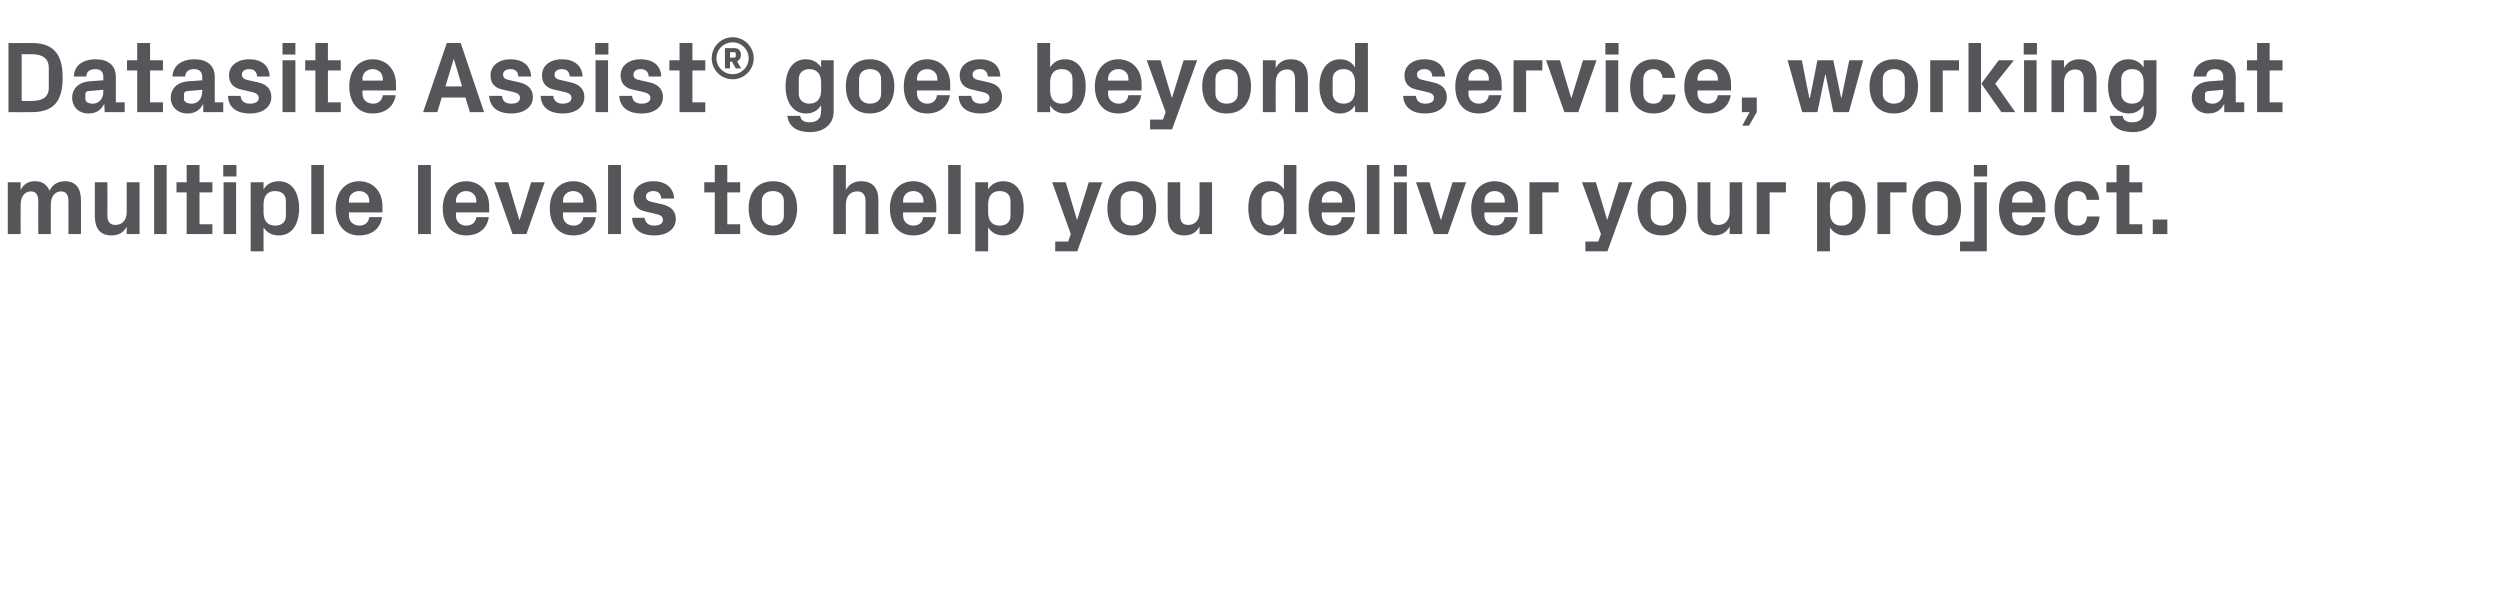
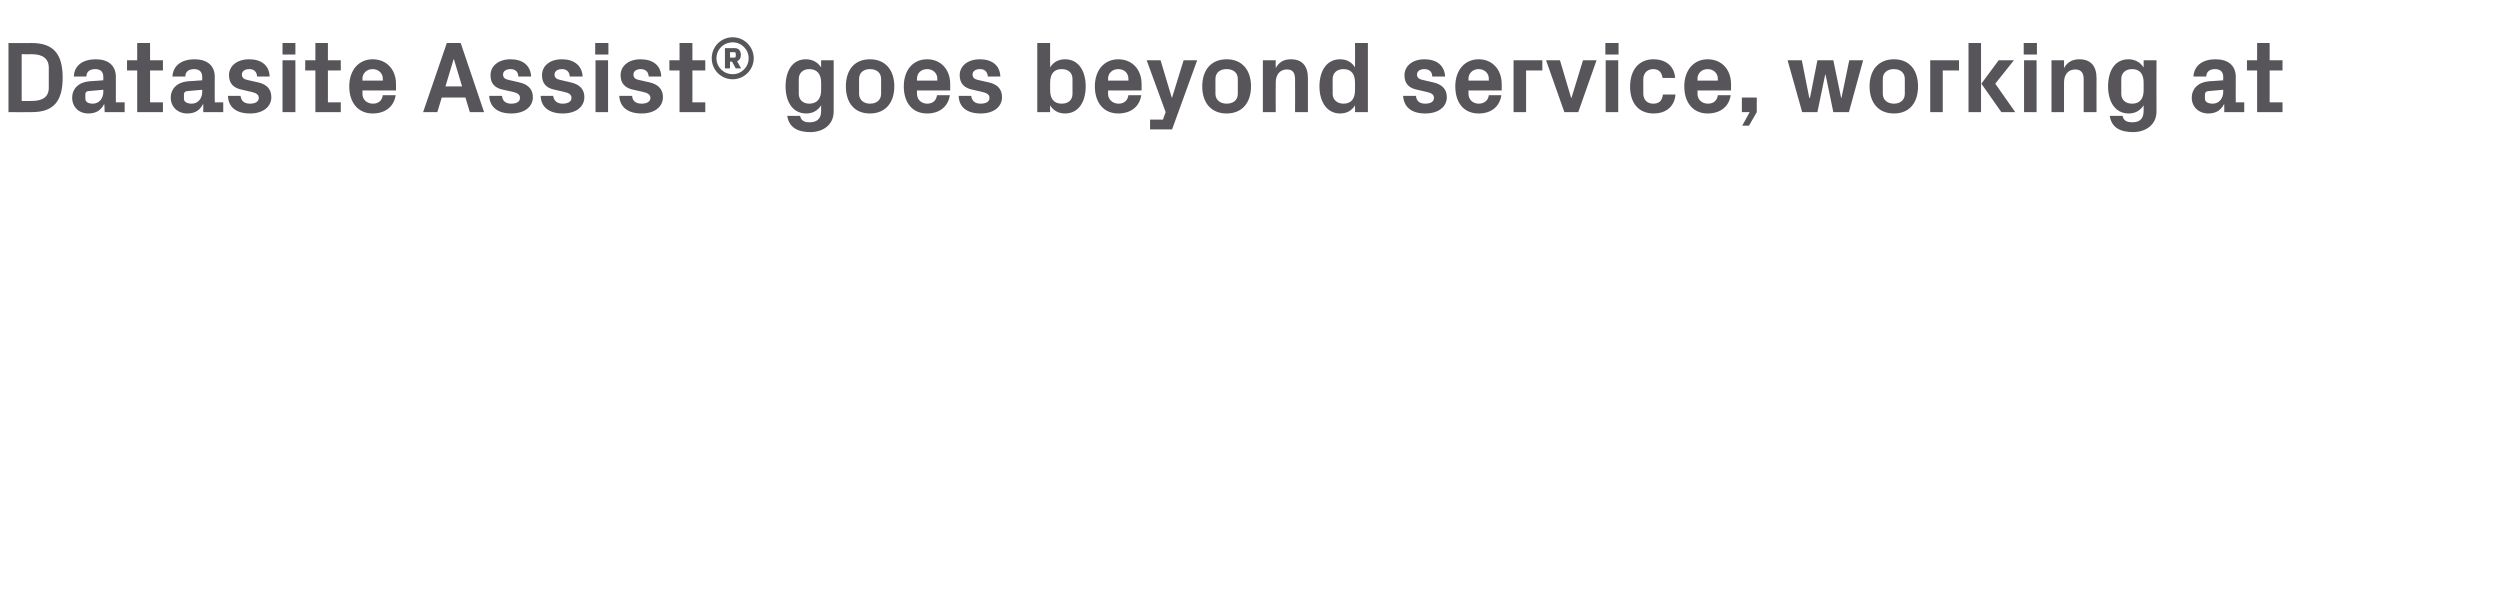
<svg xmlns="http://www.w3.org/2000/svg" version="1.1" width="738px" height="180.8px" viewBox="0 -9 738 180.8" style="top:-9px">
  <desc>Datasite Assist® goes beyond service, working at multiple levels to help you deliver your project.</desc>
  <defs />
  <g id="Polygon55545">
-     <path d="M 19.2 44.5 C 22.4 44.5 23.9 46.6 23.9 50.1 C 23.94 50.13 23.9 60.1 23.9 60.1 L 20.2 60.1 C 20.2 60.1 20.19 50.4 20.2 50.4 C 20.2 48.5 19.5 47.5 18 47.5 C 16.2 47.5 15 49.1 15 51.3 C 15 51.3 15 60.1 15 60.1 L 11.3 60.1 C 11.3 60.1 11.25 50.4 11.3 50.4 C 11.3 48.5 10.6 47.5 9.1 47.5 C 7.3 47.5 6.1 49.1 6.1 51.3 C 6.06 51.3 6.1 60.1 6.1 60.1 L 2.3 60.1 L 2.3 44.8 L 6.1 44.8 C 6.1 44.8 6.06 47.07 6.1 47.1 C 6.9 45.4 8.3 44.5 10.3 44.5 C 12.5 44.5 13.9 45.5 14.6 47.3 C 15.6 45.4 17.1 44.5 19.2 44.5 Z M 37.4 57.9 C 36.5 59.6 35.1 60.5 32.9 60.5 C 29.6 60.5 28 58.4 28 54.9 C 27.99 54.87 28 44.8 28 44.8 L 31.7 44.8 C 31.7 44.8 31.74 54.6 31.7 54.6 C 31.7 56.4 32.4 57.4 34.1 57.4 C 36.1 57.4 37.4 55.9 37.4 53.7 C 37.41 53.7 37.4 44.8 37.4 44.8 L 41.2 44.8 L 41.2 60.1 L 37.4 60.1 C 37.4 60.1 37.41 57.93 37.4 57.9 Z M 45.5 60.1 L 45.5 39.7 L 49.2 39.7 L 49.2 60.1 L 45.5 60.1 Z M 58.9 57.2 L 62.7 57.2 L 62.7 60.1 L 55.1 60.1 L 55.1 47.8 L 52.1 47.8 L 52.1 44.8 L 55.1 44.8 L 55.1 39.7 L 58.9 39.7 L 58.9 44.8 L 62.7 44.8 L 62.7 47.8 L 58.9 47.8 L 58.9 57.2 Z M 66 60.1 L 66 44.8 L 69.7 44.8 L 69.7 60.1 L 66 60.1 Z M 69.8 43.1 L 65.9 43.1 L 65.9 39.7 L 69.8 39.7 L 69.8 43.1 Z M 77.8 53.6 C 77.8 56 78.8 57.6 81.2 57.6 C 83.2 57.6 84.4 56.5 84.4 54.7 C 84.4 54.7 84.4 50.3 84.4 50.3 C 84.4 48.5 83.2 47.4 81.2 47.4 C 78.8 47.4 77.8 49 77.8 51.4 C 77.8 51.4 77.8 53.6 77.8 53.6 Z M 74 65.2 L 74 44.8 L 77.8 44.8 C 77.8 44.8 77.79 46.92 77.8 46.9 C 78.7 45.4 80.2 44.5 82.3 44.5 C 86.4 44.5 88.3 48.1 88.3 52.5 C 88.3 56.9 86.4 60.5 82.3 60.5 C 80.2 60.5 78.7 59.6 77.8 58.1 C 77.79 58.08 77.8 65.2 77.8 65.2 L 74 65.2 Z M 91.9 60.1 L 91.9 39.7 L 95.6 39.7 L 95.6 60.1 L 91.9 60.1 Z M 103 50.8 L 109 50.8 C 109 50.8 109.05 50.25 109 50.2 C 109 48.6 107.8 47.4 106 47.4 C 104.3 47.4 103 48.6 103 50.2 C 103.05 50.25 103 50.8 103 50.8 Z M 106 44.5 C 110.2 44.5 112.9 47.6 112.9 51.8 C 112.89 51.81 112.9 53.7 112.9 53.7 L 103 53.7 C 103 53.7 103.05 54.72 103 54.7 C 103 56.5 104.5 57.6 106.1 57.6 C 107.7 57.6 108.8 56.7 109 55.1 C 109 55.1 112.8 55.1 112.8 55.1 C 112.3 58.5 109.7 60.5 106 60.5 C 101.7 60.5 99.1 57.3 99.1 52.5 C 99.1 47.7 101.9 44.5 106 44.5 Z M 123.4 60.1 L 123.4 39.7 L 127.2 39.7 L 127.2 60.1 L 123.4 60.1 Z M 134.6 50.8 L 140.6 50.8 C 140.6 50.8 140.61 50.25 140.6 50.2 C 140.6 48.6 139.3 47.4 137.6 47.4 C 135.9 47.4 134.6 48.6 134.6 50.2 C 134.61 50.25 134.6 50.8 134.6 50.8 Z M 137.6 44.5 C 141.7 44.5 144.4 47.6 144.4 51.8 C 144.45 51.81 144.4 53.7 144.4 53.7 L 134.6 53.7 C 134.6 53.7 134.61 54.72 134.6 54.7 C 134.6 56.5 136 57.6 137.6 57.6 C 139.3 57.6 140.4 56.7 140.6 55.1 C 140.6 55.1 144.3 55.1 144.3 55.1 C 143.8 58.5 141.3 60.5 137.6 60.5 C 133.3 60.5 130.7 57.3 130.7 52.5 C 130.7 47.7 133.5 44.5 137.6 44.5 Z M 153.4 55.9 L 156.8 44.8 L 160.8 44.8 L 155.4 60.1 L 151.3 60.1 L 145.9 44.8 L 150 44.8 L 153.3 55.9 L 153.4 55.9 Z M 166.2 50.8 L 172.2 50.8 C 172.2 50.8 172.23 50.25 172.2 50.2 C 172.2 48.6 170.9 47.4 169.2 47.4 C 167.5 47.4 166.2 48.6 166.2 50.2 C 166.23 50.25 166.2 50.8 166.2 50.8 Z M 169.2 44.5 C 173.4 44.5 176.1 47.6 176.1 51.8 C 176.07 51.81 176.1 53.7 176.1 53.7 L 166.2 53.7 C 166.2 53.7 166.23 54.72 166.2 54.7 C 166.2 56.5 167.6 57.6 169.3 57.6 C 170.9 57.6 172 56.7 172.2 55.1 C 172.2 55.1 175.9 55.1 175.9 55.1 C 175.5 58.5 172.9 60.5 169.2 60.5 C 164.9 60.5 162.3 57.3 162.3 52.5 C 162.3 47.7 165.1 44.5 169.2 44.5 Z M 179.5 60.1 L 179.5 39.7 L 183.3 39.7 L 183.3 60.1 L 179.5 60.1 Z M 195.4 51.3 C 197.7 51.8 199.5 53 199.5 55.7 C 199.5 58.4 197.2 60.5 193.1 60.5 C 189.1 60.5 186.7 58.6 186.6 55.3 C 186.6 55.3 190.3 55.3 190.3 55.3 C 190.5 56.8 191.5 57.6 193.1 57.6 C 194.5 57.6 195.7 57.1 195.7 55.9 C 195.7 54.8 194.8 54.4 193.4 54.1 C 193.4 54.1 190.8 53.5 190.8 53.5 C 188.2 53 187 51.6 187 49.2 C 187 46.6 189.1 44.5 192.9 44.5 C 196.3 44.5 198.8 46.2 199 49.6 C 199 49.6 195.2 49.6 195.2 49.6 C 195.1 48.1 194.2 47.4 192.9 47.4 C 191.6 47.4 190.7 48 190.7 49 C 190.7 50 191.4 50.4 192.4 50.6 C 192.4 50.6 195.4 51.3 195.4 51.3 Z M 214.7 57.2 L 218.5 57.2 L 218.5 60.1 L 211 60.1 L 211 47.8 L 207.9 47.8 L 207.9 44.8 L 211 44.8 L 211 39.7 L 214.7 39.7 L 214.7 44.8 L 218.5 44.8 L 218.5 47.8 L 214.7 47.8 L 214.7 57.2 Z M 228.2 60.5 C 223.6 60.5 221 57.3 221 52.5 C 221 47.7 223.6 44.5 228.2 44.5 C 232.8 44.5 235.3 47.7 235.3 52.5 C 235.3 57.3 232.8 60.5 228.2 60.5 Z M 231.4 50.3 C 231.4 48.4 230 47.4 228.2 47.4 C 226.3 47.4 224.9 48.4 224.9 50.3 C 224.9 50.3 224.9 54.7 224.9 54.7 C 224.9 56.5 226.3 57.6 228.2 57.6 C 230 57.6 231.4 56.6 231.4 54.7 C 231.4 54.7 231.4 50.3 231.4 50.3 Z M 249.7 47.1 C 250.6 45.4 252.1 44.5 254.2 44.5 C 257.7 44.5 259.3 46.6 259.3 50.1 C 259.26 50.13 259.3 60.1 259.3 60.1 L 255.5 60.1 C 255.5 60.1 255.51 50.4 255.5 50.4 C 255.5 48.6 254.8 47.5 253 47.5 C 250.9 47.5 249.7 49.1 249.7 51.3 C 249.72 51.3 249.7 60.1 249.7 60.1 L 246 60.1 L 246 39.7 L 249.7 39.7 C 249.7 39.7 249.72 47.07 249.7 47.1 Z M 266.6 50.8 L 272.6 50.8 C 272.6 50.8 272.57 50.25 272.6 50.2 C 272.6 48.6 271.3 47.4 269.6 47.4 C 267.9 47.4 266.6 48.6 266.6 50.2 C 266.57 50.25 266.6 50.8 266.6 50.8 Z M 269.6 44.5 C 273.7 44.5 276.4 47.6 276.4 51.8 C 276.41 51.81 276.4 53.7 276.4 53.7 L 266.6 53.7 C 266.6 53.7 266.57 54.72 266.6 54.7 C 266.6 56.5 268 57.6 269.6 57.6 C 271.2 57.6 272.4 56.7 272.5 55.1 C 272.5 55.1 276.3 55.1 276.3 55.1 C 275.8 58.5 273.3 60.5 269.6 60.5 C 265.2 60.5 262.7 57.3 262.7 52.5 C 262.7 47.7 265.4 44.5 269.6 44.5 Z M 279.9 60.1 L 279.9 39.7 L 283.6 39.7 L 283.6 60.1 L 279.9 60.1 Z M 291.7 53.6 C 291.7 56 292.7 57.6 295.1 57.6 C 297.1 57.6 298.3 56.5 298.3 54.7 C 298.3 54.7 298.3 50.3 298.3 50.3 C 298.3 48.5 297.1 47.4 295.1 47.4 C 292.7 47.4 291.7 49 291.7 51.4 C 291.7 51.4 291.7 53.6 291.7 53.6 Z M 287.9 65.2 L 287.9 44.8 L 291.7 44.8 C 291.7 44.8 291.68 46.92 291.7 46.9 C 292.6 45.4 294.1 44.5 296.2 44.5 C 300.3 44.5 302.2 48.1 302.2 52.5 C 302.2 56.9 300.3 60.5 296.2 60.5 C 294.1 60.5 292.6 59.6 291.7 58.1 C 291.68 58.08 291.7 65.2 291.7 65.2 L 287.9 65.2 Z M 318 55.8 L 321.4 44.8 L 325.4 44.8 L 318 65.2 L 311.5 65.2 L 311.5 62.3 L 315.3 62.3 L 316.1 60.1 L 310.6 44.8 L 314.6 44.8 L 317.9 55.8 L 318 55.8 Z M 334.1 60.5 C 329.5 60.5 326.9 57.3 326.9 52.5 C 326.9 47.7 329.5 44.5 334.1 44.5 C 338.7 44.5 341.3 47.7 341.3 52.5 C 341.3 57.3 338.7 60.5 334.1 60.5 Z M 337.4 50.3 C 337.4 48.4 336 47.4 334.1 47.4 C 332.2 47.4 330.8 48.4 330.8 50.3 C 330.8 50.3 330.8 54.7 330.8 54.7 C 330.8 56.5 332.2 57.6 334.1 57.6 C 336 57.6 337.4 56.6 337.4 54.7 C 337.4 54.7 337.4 50.3 337.4 50.3 Z M 354.1 57.9 C 353.2 59.6 351.7 60.5 349.6 60.5 C 346.3 60.5 344.7 58.4 344.7 54.9 C 344.66 54.87 344.7 44.8 344.7 44.8 L 348.4 44.8 C 348.4 44.8 348.41 54.6 348.4 54.6 C 348.4 56.4 349 57.4 350.8 57.4 C 352.8 57.4 354.1 55.9 354.1 53.7 C 354.08 53.7 354.1 44.8 354.1 44.8 L 357.8 44.8 L 357.8 60.1 L 354.1 60.1 C 354.1 60.1 354.08 57.93 354.1 57.9 Z M 379 51.4 C 379 49 377.9 47.4 375.5 47.4 C 373.6 47.4 372.4 48.6 372.4 50.3 C 372.4 50.3 372.4 54.7 372.4 54.7 C 372.4 56.4 373.6 57.6 375.5 57.6 C 377.9 57.6 379 56 379 53.6 C 379 53.6 379 51.4 379 51.4 Z M 379 60.1 C 379 60.1 378.98 58.08 379 58.1 C 378 59.6 376.6 60.5 374.6 60.5 C 370.5 60.5 368.5 56.9 368.5 52.5 C 368.5 48.1 370.4 44.5 374.5 44.5 C 376.5 44.5 378 45.4 379 46.9 C 378.98 46.92 379 39.7 379 39.7 L 382.7 39.7 L 382.7 60.1 L 379 60.1 Z M 390.2 50.8 L 396.2 50.8 C 396.2 50.8 396.17 50.25 396.2 50.2 C 396.2 48.6 394.9 47.4 393.2 47.4 C 391.5 47.4 390.2 48.6 390.2 50.2 C 390.17 50.25 390.2 50.8 390.2 50.8 Z M 393.2 44.5 C 397.3 44.5 400 47.6 400 51.8 C 400.01 51.81 400 53.7 400 53.7 L 390.2 53.7 C 390.2 53.7 390.17 54.72 390.2 54.7 C 390.2 56.5 391.6 57.6 393.2 57.6 C 394.8 57.6 396 56.7 396.1 55.1 C 396.1 55.1 399.9 55.1 399.9 55.1 C 399.4 58.5 396.9 60.5 393.2 60.5 C 388.8 60.5 386.3 57.3 386.3 52.5 C 386.3 47.7 389 44.5 393.2 44.5 Z M 403.5 60.1 L 403.5 39.7 L 407.2 39.7 L 407.2 60.1 L 403.5 60.1 Z M 411.5 60.1 L 411.5 44.8 L 415.3 44.8 L 415.3 60.1 L 411.5 60.1 Z M 415.3 43.1 L 411.5 43.1 L 411.5 39.7 L 415.3 39.7 L 415.3 43.1 Z M 425.4 55.9 L 428.8 44.8 L 432.8 44.8 L 427.4 60.1 L 423.3 60.1 L 418 44.8 L 422 44.8 L 425.3 55.9 L 425.4 55.9 Z M 438.2 50.8 L 444.2 50.8 C 444.2 50.8 444.23 50.25 444.2 50.2 C 444.2 48.6 442.9 47.4 441.2 47.4 C 439.5 47.4 438.2 48.6 438.2 50.2 C 438.23 50.25 438.2 50.8 438.2 50.8 Z M 441.2 44.5 C 445.4 44.5 448.1 47.6 448.1 51.8 C 448.07 51.81 448.1 53.7 448.1 53.7 L 438.2 53.7 C 438.2 53.7 438.23 54.72 438.2 54.7 C 438.2 56.5 439.6 57.6 441.3 57.6 C 442.9 57.6 444 56.7 444.2 55.1 C 444.2 55.1 448 55.1 448 55.1 C 447.5 58.5 444.9 60.5 441.2 60.5 C 436.9 60.5 434.3 57.3 434.3 52.5 C 434.3 47.7 437.1 44.5 441.2 44.5 Z M 451.5 44.8 L 460.1 44.8 L 460.1 47.8 L 455.3 47.8 L 455.3 60.1 L 451.5 60.1 L 451.5 44.8 Z M 474.5 55.8 L 477.9 44.8 L 481.9 44.8 L 474.5 65.2 L 468 65.2 L 468 62.3 L 471.8 62.3 L 472.6 60.1 L 467 44.8 L 471.1 44.8 L 474.4 55.8 L 474.5 55.8 Z M 490.6 60.5 C 486 60.5 483.4 57.3 483.4 52.5 C 483.4 47.7 486 44.5 490.6 44.5 C 495.2 44.5 497.8 47.7 497.8 52.5 C 497.8 57.3 495.2 60.5 490.6 60.5 Z M 493.9 50.3 C 493.9 48.4 492.4 47.4 490.6 47.4 C 488.7 47.4 487.3 48.4 487.3 50.3 C 487.3 50.3 487.3 54.7 487.3 54.7 C 487.3 56.5 488.7 57.6 490.6 57.6 C 492.4 57.6 493.9 56.6 493.9 54.7 C 493.9 54.7 493.9 50.3 493.9 50.3 Z M 510.6 57.9 C 509.6 59.6 508.2 60.5 506.1 60.5 C 502.8 60.5 501.1 58.4 501.1 54.9 C 501.14 54.87 501.1 44.8 501.1 44.8 L 504.9 44.8 C 504.9 44.8 504.89 54.6 504.9 54.6 C 504.9 56.4 505.5 57.4 507.3 57.4 C 509.3 57.4 510.6 55.9 510.6 53.7 C 510.56 53.7 510.6 44.8 510.6 44.8 L 514.3 44.8 L 514.3 60.1 L 510.6 60.1 C 510.6 60.1 510.56 57.93 510.6 57.9 Z M 518.6 44.8 L 527.2 44.8 L 527.2 47.8 L 522.4 47.8 L 522.4 60.1 L 518.6 60.1 L 518.6 44.8 Z M 540.2 53.6 C 540.2 56 541.2 57.6 543.6 57.6 C 545.6 57.6 546.8 56.5 546.8 54.7 C 546.8 54.7 546.8 50.3 546.8 50.3 C 546.8 48.5 545.6 47.4 543.6 47.4 C 541.2 47.4 540.2 49 540.2 51.4 C 540.2 51.4 540.2 53.6 540.2 53.6 Z M 536.4 65.2 L 536.4 44.8 L 540.2 44.8 C 540.2 44.8 540.17 46.92 540.2 46.9 C 541.1 45.4 542.6 44.5 544.6 44.5 C 548.8 44.5 550.7 48.1 550.7 52.5 C 550.7 56.9 548.8 60.5 544.6 60.5 C 542.6 60.5 541.1 59.6 540.2 58.1 C 540.17 58.08 540.2 65.2 540.2 65.2 L 536.4 65.2 Z M 554.2 44.8 L 562.8 44.8 L 562.8 47.8 L 558 47.8 L 558 60.1 L 554.2 60.1 L 554.2 44.8 Z M 571.7 60.5 C 567.1 60.5 564.5 57.3 564.5 52.5 C 564.5 47.7 567.1 44.5 571.7 44.5 C 576.3 44.5 578.9 47.7 578.9 52.5 C 578.9 57.3 576.3 60.5 571.7 60.5 Z M 575 50.3 C 575 48.4 573.6 47.4 571.7 47.4 C 569.8 47.4 568.4 48.4 568.4 50.3 C 568.4 50.3 568.4 54.7 568.4 54.7 C 568.4 56.5 569.8 57.6 571.7 57.6 C 573.6 57.6 575 56.6 575 54.7 C 575 54.7 575 50.3 575 50.3 Z M 586.6 43.1 L 582.7 43.1 L 582.7 39.7 L 586.6 39.7 L 586.6 43.1 Z M 582.8 44.8 L 586.5 44.8 L 586.5 65.2 L 578.6 65.2 L 578.6 62.3 L 582.8 62.3 L 582.8 44.8 Z M 594 50.8 L 600 50.8 C 600 50.8 599.96 50.25 600 50.2 C 600 48.6 598.7 47.4 597 47.4 C 595.2 47.4 594 48.6 594 50.2 C 593.96 50.25 594 50.8 594 50.8 Z M 597 44.5 C 601.1 44.5 603.8 47.6 603.8 51.8 C 603.8 51.81 603.8 53.7 603.8 53.7 L 594 53.7 C 594 53.7 593.96 54.72 594 54.7 C 594 56.5 595.4 57.6 597 57.6 C 598.6 57.6 599.7 56.7 599.9 55.1 C 599.9 55.1 603.7 55.1 603.7 55.1 C 603.2 58.5 600.6 60.5 597 60.5 C 592.6 60.5 590.1 57.3 590.1 52.5 C 590.1 47.7 592.8 44.5 597 44.5 Z M 613.3 44.5 C 616.5 44.5 619.4 46.1 619.7 50 C 619.7 50 616 50 616 50 C 615.8 48.1 614.7 47.4 613.2 47.4 C 611.7 47.4 610.4 48.4 610.4 50.4 C 610.4 50.4 610.4 54.6 610.4 54.6 C 610.4 56.5 611.5 57.6 613.2 57.6 C 614.9 57.6 615.9 56.9 616.1 54.9 C 616.1 54.9 619.8 54.9 619.8 54.9 C 619.5 58.7 616.8 60.5 613.4 60.5 C 608.8 60.5 606.5 57.3 606.5 52.6 C 606.5 47.5 609.1 44.5 613.3 44.5 Z M 628.6 57.2 L 632.4 57.2 L 632.4 60.1 L 624.8 60.1 L 624.8 47.8 L 621.8 47.8 L 621.8 44.8 L 624.8 44.8 L 624.8 39.7 L 628.6 39.7 L 628.6 44.8 L 632.4 44.8 L 632.4 47.8 L 628.6 47.8 L 628.6 57.2 Z M 639.8 60.1 L 635.5 60.1 L 635.5 55.8 L 639.8 55.8 L 639.8 60.1 Z " stroke="none" fill="#575559" />
-   </g>
+     </g>
  <g id="Polygon55544">
    <path d="M 9.4 3.7 C 15.9 3.7 18.5 7.1 18.5 13.9 C 18.5 20.8 15.9 24.1 9.4 24.1 C 9.42 24.15 2.5 24.1 2.5 24.1 L 2.5 3.7 C 2.5 3.7 9.42 3.75 9.4 3.7 Z M 6.4 7 L 6.4 20.8 C 6.4 20.8 9.42 20.85 9.4 20.8 C 12.6 20.8 14.4 19.6 14.4 16.9 C 14.4 16.9 14.4 11 14.4 11 C 14.4 8.3 12.6 7 9.4 7 C 9.42 7.05 6.4 7 6.4 7 Z M 30.5 18.1 C 30.51 18.12 30.5 17.5 30.5 17.5 C 30.5 17.5 26.01 17.91 26 17.9 C 25.4 18 25.2 18.3 25.2 18.9 C 25.2 18.9 25.2 20.2 25.2 20.2 C 25.2 21.1 26.1 21.6 27.4 21.6 C 29.3 21.6 30.5 20 30.5 18.1 Z M 30.5 13.7 C 30.5 12.1 29.6 11.4 28.1 11.4 C 26.6 11.4 25.5 12.1 25.5 13.6 C 25.5 13.6 21.8 13.6 21.8 13.6 C 21.9 10.2 24.6 8.5 28.3 8.5 C 31.9 8.5 34.2 10.3 34.2 13.7 C 34.2 13.74 34.2 21.2 34.2 21.2 L 36.8 21.2 L 36.8 24.1 L 30.9 24.1 L 30.8 21.8 C 30.8 21.8 30.72 21.78 30.7 21.8 C 29.8 23.5 28.4 24.5 26.1 24.5 C 23.3 24.5 21.3 22.6 21.3 19.8 C 21.3 17.3 23.1 15.3 26.3 15 C 26.28 15.03 30.5 14.7 30.5 14.7 C 30.5 14.7 30.51 13.68 30.5 13.7 Z M 44.3 21.2 L 48.1 21.2 L 48.1 24.1 L 40.5 24.1 L 40.5 11.8 L 37.5 11.8 L 37.5 8.8 L 40.5 8.8 L 40.5 3.7 L 44.3 3.7 L 44.3 8.8 L 48.1 8.8 L 48.1 11.8 L 44.3 11.8 L 44.3 21.2 Z M 59.7 18.1 C 59.67 18.12 59.7 17.5 59.7 17.5 C 59.7 17.5 55.17 17.91 55.2 17.9 C 54.6 18 54.3 18.3 54.3 18.9 C 54.3 18.9 54.3 20.2 54.3 20.2 C 54.3 21.1 55.3 21.6 56.6 21.6 C 58.5 21.6 59.7 20 59.7 18.1 Z M 59.7 13.7 C 59.7 12.1 58.7 11.4 57.3 11.4 C 55.8 11.4 54.7 12.1 54.7 13.6 C 54.7 13.6 50.9 13.6 50.9 13.6 C 51.1 10.2 53.8 8.5 57.4 8.5 C 61.1 8.5 63.4 10.3 63.4 13.7 C 63.36 13.74 63.4 21.2 63.4 21.2 L 65.9 21.2 L 65.9 24.1 L 60 24.1 L 60 21.8 C 60 21.8 59.88 21.78 59.9 21.8 C 59 23.5 57.6 24.5 55.3 24.5 C 52.5 24.5 50.4 22.6 50.4 19.8 C 50.4 17.3 52.2 15.3 55.4 15 C 55.44 15.03 59.7 14.7 59.7 14.7 C 59.7 14.7 59.67 13.68 59.7 13.7 Z M 76.1 15.3 C 78.4 15.8 80.1 17 80.1 19.7 C 80.1 22.4 77.8 24.5 73.8 24.5 C 69.7 24.5 67.4 22.6 67.3 19.3 C 67.3 19.3 71 19.3 71 19.3 C 71.2 20.8 72.1 21.6 73.8 21.6 C 75.2 21.6 76.4 21.1 76.4 19.9 C 76.4 18.8 75.4 18.4 74.1 18.1 C 74.1 18.1 71.5 17.5 71.5 17.5 C 68.9 17 67.6 15.6 67.6 13.2 C 67.6 10.6 69.8 8.5 73.6 8.5 C 77 8.5 79.5 10.2 79.6 13.6 C 79.6 13.6 75.9 13.6 75.9 13.6 C 75.8 12.1 74.9 11.4 73.6 11.4 C 72.3 11.4 71.4 12 71.4 13 C 71.4 14 72.1 14.4 73 14.6 C 73 14.6 76.1 15.3 76.1 15.3 Z M 83.4 24.1 L 83.4 8.8 L 87.2 8.8 L 87.2 24.1 L 83.4 24.1 Z M 87.2 7.1 L 83.4 7.1 L 83.4 3.7 L 87.2 3.7 L 87.2 7.1 Z M 96.8 21.2 L 100.6 21.2 L 100.6 24.1 L 93.1 24.1 L 93.1 11.8 L 90.1 11.8 L 90.1 8.8 L 93.1 8.8 L 93.1 3.7 L 96.8 3.7 L 96.8 8.8 L 100.6 8.8 L 100.6 11.8 L 96.8 11.8 L 96.8 21.2 Z M 107 14.8 L 113 14.8 C 113 14.8 113.04 14.25 113 14.2 C 113 12.6 111.7 11.4 110 11.4 C 108.3 11.4 107 12.6 107 14.2 C 107.04 14.25 107 14.8 107 14.8 Z M 110 8.5 C 114.2 8.5 116.9 11.6 116.9 15.8 C 116.88 15.81 116.9 17.7 116.9 17.7 L 107 17.7 C 107 17.7 107.04 18.72 107 18.7 C 107 20.5 108.4 21.6 110.1 21.6 C 111.7 21.6 112.8 20.7 113 19.1 C 113 19.1 116.8 19.1 116.8 19.1 C 116.3 22.5 113.7 24.5 110 24.5 C 105.7 24.5 103.1 21.3 103.1 16.5 C 103.1 11.7 105.9 8.5 110 8.5 Z M 137.4 19.8 L 130.4 19.8 L 129.1 24.1 L 124.9 24.1 L 131.9 3.7 L 136 3.7 L 142.9 24.1 L 138.7 24.1 L 137.4 19.8 Z M 133.9 8.5 L 131.5 16.5 L 136.4 16.5 L 134 8.5 L 133.9 8.5 Z M 153.2 15.3 C 155.5 15.8 157.3 17 157.3 19.7 C 157.3 22.4 155 24.5 150.9 24.5 C 146.9 24.5 144.6 22.6 144.4 19.3 C 144.4 19.3 148.2 19.3 148.2 19.3 C 148.3 20.8 149.3 21.6 150.9 21.6 C 152.4 21.6 153.5 21.1 153.5 19.9 C 153.5 18.8 152.6 18.4 151.3 18.1 C 151.3 18.1 148.6 17.5 148.6 17.5 C 146 17 144.8 15.6 144.8 13.2 C 144.8 10.6 147 8.5 150.7 8.5 C 154.2 8.5 156.6 10.2 156.8 13.6 C 156.8 13.6 153 13.6 153 13.6 C 153 12.1 152 11.4 150.7 11.4 C 149.4 11.4 148.5 12 148.5 13 C 148.5 14 149.2 14.4 150.2 14.6 C 150.2 14.6 153.2 15.3 153.2 15.3 Z M 168.4 15.3 C 170.7 15.8 172.5 17 172.5 19.7 C 172.5 22.4 170.2 24.5 166.1 24.5 C 162.1 24.5 159.7 22.6 159.6 19.3 C 159.6 19.3 163.3 19.3 163.3 19.3 C 163.5 20.8 164.5 21.6 166.1 21.6 C 167.5 21.6 168.7 21.1 168.7 19.9 C 168.7 18.8 167.8 18.4 166.4 18.1 C 166.4 18.1 163.8 17.5 163.8 17.5 C 161.2 17 160 15.6 160 13.2 C 160 10.6 162.1 8.5 165.9 8.5 C 169.3 8.5 171.8 10.2 172 13.6 C 172 13.6 168.2 13.6 168.2 13.6 C 168.1 12.1 167.2 11.4 165.9 11.4 C 164.6 11.4 163.7 12 163.7 13 C 163.7 14 164.4 14.4 165.4 14.6 C 165.4 14.6 168.4 15.3 168.4 15.3 Z M 175.8 24.1 L 175.8 8.8 L 179.5 8.8 L 179.5 24.1 L 175.8 24.1 Z M 179.6 7.1 L 175.7 7.1 L 175.7 3.7 L 179.6 3.7 L 179.6 7.1 Z M 191.7 15.3 C 193.9 15.8 195.7 17 195.7 19.7 C 195.7 22.4 193.4 24.5 189.4 24.5 C 185.3 24.5 183 22.6 182.8 19.3 C 182.8 19.3 186.6 19.3 186.6 19.3 C 186.7 20.8 187.7 21.6 189.4 21.6 C 190.8 21.6 192 21.1 192 19.9 C 192 18.8 191 18.4 189.7 18.1 C 189.7 18.1 187 17.5 187 17.5 C 184.5 17 183.2 15.6 183.2 13.2 C 183.2 10.6 185.4 8.5 189.1 8.5 C 192.6 8.5 195.1 10.2 195.2 13.6 C 195.2 13.6 191.5 13.6 191.5 13.6 C 191.4 12.1 190.5 11.4 189.1 11.4 C 187.9 11.4 187 12 187 13 C 187 14 187.6 14.4 188.6 14.6 C 188.6 14.6 191.7 15.3 191.7 15.3 Z M 204.4 21.2 L 208.2 21.2 L 208.2 24.1 L 200.6 24.1 L 200.6 11.8 L 197.6 11.8 L 197.6 8.8 L 200.6 8.8 L 200.6 3.7 L 204.4 3.7 L 204.4 8.8 L 208.2 8.8 L 208.2 11.8 L 204.4 11.8 L 204.4 21.2 Z M 216.3 2 C 219.7 2 222.5 4.8 222.5 8.2 C 222.5 11.6 219.7 14.4 216.3 14.4 C 212.8 14.4 210.1 11.6 210.1 8.2 C 210.1 4.8 212.8 2 216.3 2 Z M 216.3 12.9 C 218.9 12.9 221 10.8 221 8.2 C 221 5.6 218.9 3.5 216.3 3.5 C 213.6 3.5 211.5 5.6 211.5 8.2 C 211.5 10.8 213.6 12.9 216.3 12.9 Z M 216.8 8 C 217.1 8 217.2 7.8 217.2 7.5 C 217.2 7.5 217.2 6.9 217.2 6.9 C 217.2 6.6 217.1 6.4 216.8 6.4 C 216.77 6.41 215.5 6.4 215.5 6.4 L 215.5 8 C 215.5 8 216.77 8.02 216.8 8 Z M 218.8 11.2 L 217.2 11.2 L 216.1 9.2 L 215.5 9.2 L 215.5 11.2 L 214 11.2 L 214 5.2 C 214 5.2 216.79 5.24 216.8 5.2 C 218 5.2 218.7 5.9 218.7 7.2 C 218.7 8.3 218.2 8.8 217.6 9.1 C 217.56 9.09 218.8 11.2 218.8 11.2 Z M 242.4 15.4 C 242.4 13 241.3 11.4 238.9 11.4 C 237 11.4 235.8 12.6 235.8 14.3 C 235.8 14.3 235.8 18.7 235.8 18.7 C 235.8 20.4 237 21.6 238.9 21.6 C 241.3 21.6 242.4 20 242.4 17.6 C 242.4 17.6 242.4 15.4 242.4 15.4 Z M 242.4 22.1 C 241.4 23.6 240 24.5 238 24.5 C 233.9 24.5 231.9 20.9 231.9 16.5 C 231.9 12.1 233.8 8.5 237.9 8.5 C 239.9 8.5 241.4 9.4 242.4 10.9 C 242.36 10.92 242.4 8.8 242.4 8.8 L 246.1 8.8 C 246.1 8.8 246.11 23.91 246.1 23.9 C 246.1 28 242.8 30 239.2 30 C 235.6 30 232.9 28.7 232.4 25.2 C 232.4 25.2 236.2 25.2 236.2 25.2 C 236.4 26.4 237.2 27.1 238.9 27.1 C 240.7 27.1 242.4 26.5 242.4 23.7 C 242.4 23.7 242.4 22.1 242.4 22.1 Z M 256.8 24.5 C 252.2 24.5 249.7 21.3 249.7 16.5 C 249.7 11.7 252.2 8.5 256.8 8.5 C 261.4 8.5 264 11.7 264 16.5 C 264 21.3 261.4 24.5 256.8 24.5 Z M 260.1 14.3 C 260.1 12.4 258.7 11.4 256.8 11.4 C 255 11.4 253.6 12.4 253.6 14.3 C 253.6 14.3 253.6 18.7 253.6 18.7 C 253.6 20.5 255 21.6 256.8 21.6 C 258.7 21.6 260.1 20.6 260.1 18.7 C 260.1 18.7 260.1 14.3 260.1 14.3 Z M 270.7 14.8 L 276.7 14.8 C 276.7 14.8 276.65 14.25 276.7 14.2 C 276.7 12.6 275.4 11.4 273.7 11.4 C 271.9 11.4 270.7 12.6 270.7 14.2 C 270.65 14.25 270.7 14.8 270.7 14.8 Z M 273.7 8.5 C 277.8 8.5 280.5 11.6 280.5 15.8 C 280.49 15.81 280.5 17.7 280.5 17.7 L 270.7 17.7 C 270.7 17.7 270.65 18.72 270.7 18.7 C 270.7 20.5 272.1 21.6 273.7 21.6 C 275.3 21.6 276.4 20.7 276.6 19.1 C 276.6 19.1 280.4 19.1 280.4 19.1 C 279.9 22.5 277.3 24.5 273.7 24.5 C 269.3 24.5 266.8 21.3 266.8 16.5 C 266.8 11.7 269.5 8.5 273.7 8.5 Z M 291.8 15.3 C 294.1 15.8 295.8 17 295.8 19.7 C 295.8 22.4 293.5 24.5 289.5 24.5 C 285.4 24.5 283.1 22.6 283 19.3 C 283 19.3 286.7 19.3 286.7 19.3 C 286.9 20.8 287.8 21.6 289.5 21.6 C 290.9 21.6 292.1 21.1 292.1 19.9 C 292.1 18.8 291.1 18.4 289.8 18.1 C 289.8 18.1 287.2 17.5 287.2 17.5 C 284.6 17 283.3 15.6 283.3 13.2 C 283.3 10.6 285.5 8.5 289.3 8.5 C 292.7 8.5 295.2 10.2 295.3 13.6 C 295.3 13.6 291.6 13.6 291.6 13.6 C 291.5 12.1 290.6 11.4 289.3 11.4 C 288 11.4 287.1 12 287.1 13 C 287.1 14 287.8 14.4 288.7 14.6 C 288.7 14.6 291.8 15.3 291.8 15.3 Z M 310 17.6 C 310 20 311 21.6 313.4 21.6 C 315.4 21.6 316.6 20.5 316.6 18.7 C 316.6 18.7 316.6 14.3 316.6 14.3 C 316.6 12.5 315.4 11.4 313.4 11.4 C 311 11.4 310 13 310 15.4 C 310 15.4 310 17.6 310 17.6 Z M 306.2 24.1 L 306.2 3.7 L 310 3.7 C 310 3.7 309.95 10.92 310 10.9 C 310.9 9.4 312.4 8.5 314.4 8.5 C 318.5 8.5 320.5 12.1 320.5 16.5 C 320.5 20.9 318.5 24.5 314.4 24.5 C 312.4 24.5 310.9 23.6 310 22.1 C 309.95 22.08 310 24.1 310 24.1 L 306.2 24.1 Z M 327.1 14.8 L 333.1 14.8 C 333.1 14.8 333.14 14.25 333.1 14.2 C 333.1 12.6 331.9 11.4 330.1 11.4 C 328.4 11.4 327.1 12.6 327.1 14.2 C 327.14 14.25 327.1 14.8 327.1 14.8 Z M 330.1 8.5 C 334.3 8.5 337 11.6 337 15.8 C 336.98 15.81 337 17.7 337 17.7 L 327.1 17.7 C 327.1 17.7 327.14 18.72 327.1 18.7 C 327.1 20.5 328.6 21.6 330.2 21.6 C 331.8 21.6 332.9 20.7 333.1 19.1 C 333.1 19.1 336.9 19.1 336.9 19.1 C 336.4 22.5 333.8 24.5 330.1 24.5 C 325.8 24.5 323.2 21.3 323.2 16.5 C 323.2 11.7 326 8.5 330.1 8.5 Z M 346 19.8 L 349.4 8.8 L 353.4 8.8 L 346 29.2 L 339.5 29.2 L 339.5 26.3 L 343.3 26.3 L 344.1 24.1 L 338.5 8.8 L 342.6 8.8 L 345.9 19.8 L 346 19.8 Z M 362.1 24.5 C 357.5 24.5 354.9 21.3 354.9 16.5 C 354.9 11.7 357.5 8.5 362.1 8.5 C 366.7 8.5 369.3 11.7 369.3 16.5 C 369.3 21.3 366.7 24.5 362.1 24.5 Z M 365.4 14.3 C 365.4 12.4 364 11.4 362.1 11.4 C 360.2 11.4 358.8 12.4 358.8 14.3 C 358.8 14.3 358.8 18.7 358.8 18.7 C 358.8 20.5 360.2 21.6 362.1 21.6 C 364 21.6 365.4 20.6 365.4 18.7 C 365.4 18.7 365.4 14.3 365.4 14.3 Z M 376.6 11.1 C 377.5 9.4 378.9 8.5 381.1 8.5 C 384.5 8.5 386.1 10.6 386.1 14.1 C 386.09 14.13 386.1 24.1 386.1 24.1 L 382.3 24.1 C 382.3 24.1 382.34 14.4 382.3 14.4 C 382.3 12.6 381.7 11.5 379.9 11.5 C 377.8 11.5 376.6 13.1 376.6 15.3 C 376.55 15.3 376.6 24.1 376.6 24.1 L 372.8 24.1 L 372.8 8.8 L 376.6 8.8 C 376.6 8.8 376.55 11.07 376.6 11.1 Z M 400 15.4 C 400 13 399 11.4 396.6 11.4 C 394.6 11.4 393.4 12.6 393.4 14.3 C 393.4 14.3 393.4 18.7 393.4 18.7 C 393.4 20.4 394.7 21.6 396.6 21.6 C 399 21.6 400 20 400 17.6 C 400 17.6 400 15.4 400 15.4 Z M 400 24.1 C 400 24.1 400.04 22.08 400 22.1 C 399.1 23.6 397.6 24.5 395.6 24.5 C 391.6 24.5 389.5 20.9 389.5 16.5 C 389.5 12.1 391.5 8.5 395.6 8.5 C 397.6 8.5 399.1 9.4 400 10.9 C 400.04 10.92 400 3.7 400 3.7 L 403.8 3.7 L 403.8 24.1 L 400 24.1 Z M 423 15.3 C 425.3 15.8 427.1 17 427.1 19.7 C 427.1 22.4 424.8 24.5 420.7 24.5 C 416.7 24.5 414.4 22.6 414.2 19.3 C 414.2 19.3 418 19.3 418 19.3 C 418.1 20.8 419.1 21.6 420.7 21.6 C 422.2 21.6 423.3 21.1 423.3 19.9 C 423.3 18.8 422.4 18.4 421 18.1 C 421 18.1 418.4 17.5 418.4 17.5 C 415.8 17 414.6 15.6 414.6 13.2 C 414.6 10.6 416.8 8.5 420.5 8.5 C 424 8.5 426.4 10.2 426.6 13.6 C 426.6 13.6 422.8 13.6 422.8 13.6 C 422.8 12.1 421.8 11.4 420.5 11.4 C 419.2 11.4 418.3 12 418.3 13 C 418.3 14 419 14.4 420 14.6 C 420 14.6 423 15.3 423 15.3 Z M 433.5 14.8 L 439.5 14.8 C 439.5 14.8 439.49 14.25 439.5 14.2 C 439.5 12.6 438.2 11.4 436.5 11.4 C 434.8 11.4 433.5 12.6 433.5 14.2 C 433.49 14.25 433.5 14.8 433.5 14.8 Z M 436.5 8.5 C 440.6 8.5 443.3 11.6 443.3 15.8 C 443.33 15.81 443.3 17.7 443.3 17.7 L 433.5 17.7 C 433.5 17.7 433.49 18.72 433.5 18.7 C 433.5 20.5 434.9 21.6 436.5 21.6 C 438.1 21.6 439.3 20.7 439.5 19.1 C 439.5 19.1 443.2 19.1 443.2 19.1 C 442.7 22.5 440.2 24.5 436.5 24.5 C 432.1 24.5 429.6 21.3 429.6 16.5 C 429.6 11.7 432.4 8.5 436.5 8.5 Z M 446.8 8.8 L 455.3 8.8 L 455.3 11.8 L 450.5 11.8 L 450.5 24.1 L 446.8 24.1 L 446.8 8.8 Z M 463.9 19.9 L 467.3 8.8 L 471.3 8.8 L 465.9 24.1 L 461.8 24.1 L 456.4 8.8 L 460.5 8.8 L 463.8 19.9 L 463.9 19.9 Z M 474 24.1 L 474 8.8 L 477.7 8.8 L 477.7 24.1 L 474 24.1 Z M 477.8 7.1 L 473.9 7.1 L 473.9 3.7 L 477.8 3.7 L 477.8 7.1 Z M 488.1 8.5 C 491.3 8.5 494.2 10.1 494.5 14 C 494.5 14 490.8 14 490.8 14 C 490.5 12.1 489.5 11.4 488 11.4 C 486.5 11.4 485.1 12.4 485.1 14.4 C 485.1 14.4 485.1 18.6 485.1 18.6 C 485.1 20.5 486.3 21.6 488 21.6 C 489.7 21.6 490.6 20.9 490.9 18.9 C 490.9 18.9 494.6 18.9 494.6 18.9 C 494.3 22.7 491.5 24.5 488.2 24.5 C 483.6 24.5 481.2 21.3 481.2 16.6 C 481.2 11.5 483.9 8.5 488.1 8.5 Z M 501.1 14.8 L 507.1 14.8 C 507.1 14.8 507.14 14.25 507.1 14.2 C 507.1 12.6 505.8 11.4 504.1 11.4 C 502.4 11.4 501.1 12.6 501.1 14.2 C 501.14 14.25 501.1 14.8 501.1 14.8 Z M 504.1 8.5 C 508.3 8.5 511 11.6 511 15.8 C 510.98 15.81 511 17.7 511 17.7 L 501.1 17.7 C 501.1 17.7 501.14 18.72 501.1 18.7 C 501.1 20.5 502.5 21.6 504.2 21.6 C 505.8 21.6 506.9 20.7 507.1 19.1 C 507.1 19.1 510.9 19.1 510.9 19.1 C 510.4 22.5 507.8 24.5 504.1 24.5 C 499.8 24.5 497.2 21.3 497.2 16.5 C 497.2 11.7 500 8.5 504.1 8.5 Z M 514.2 24.1 L 514.2 19.8 L 518.6 19.8 L 518.6 24.1 L 516.3 28.1 L 514.3 28.1 L 516.5 24.1 L 514.2 24.1 Z M 543.6 19.9 L 545.9 8.8 L 550 8.8 L 545.8 24.1 L 541.2 24.1 L 538.9 13 L 538.8 13 L 536.5 24.1 L 532 24.1 L 527.7 8.8 L 531.9 8.8 L 534.1 19.9 L 534.3 19.9 L 536.5 8.8 L 541.2 8.8 L 543.5 19.9 L 543.6 19.9 Z M 559.1 24.5 C 554.5 24.5 551.9 21.3 551.9 16.5 C 551.9 11.7 554.5 8.5 559.1 8.5 C 563.7 8.5 566.2 11.7 566.2 16.5 C 566.2 21.3 563.7 24.5 559.1 24.5 Z M 562.3 14.3 C 562.3 12.4 560.9 11.4 559.1 11.4 C 557.2 11.4 555.8 12.4 555.8 14.3 C 555.8 14.3 555.8 18.7 555.8 18.7 C 555.8 20.5 557.2 21.6 559.1 21.6 C 560.9 21.6 562.3 20.6 562.3 18.7 C 562.3 18.7 562.3 14.3 562.3 14.3 Z M 569.8 8.8 L 578.3 8.8 L 578.3 11.8 L 573.5 11.8 L 573.5 24.1 L 569.8 24.1 L 569.8 8.8 Z M 584.9 15.7 L 590 8.8 L 594.5 8.8 L 589 15.7 L 594.9 24.1 L 590.8 24.1 L 584.9 15.7 Z M 584.8 24.1 L 581.1 24.1 L 581.1 3.7 L 584.8 3.7 L 584.8 24.1 Z M 597.5 24.1 L 597.5 8.8 L 601.2 8.8 L 601.2 24.1 L 597.5 24.1 Z M 601.3 7.1 L 597.4 7.1 L 597.4 3.7 L 601.3 3.7 L 601.3 7.1 Z M 609.3 11.1 C 610.2 9.4 611.7 8.5 613.8 8.5 C 617.3 8.5 618.9 10.6 618.9 14.1 C 618.86 14.13 618.9 24.1 618.9 24.1 L 615.1 24.1 C 615.1 24.1 615.11 14.4 615.1 14.4 C 615.1 12.6 614.4 11.5 612.6 11.5 C 610.5 11.5 609.3 13.1 609.3 15.3 C 609.32 15.3 609.3 24.1 609.3 24.1 L 605.6 24.1 L 605.6 8.8 L 609.3 8.8 C 609.3 8.8 609.32 11.07 609.3 11.1 Z M 632.8 15.4 C 632.8 13 631.8 11.4 629.4 11.4 C 627.4 11.4 626.2 12.6 626.2 14.3 C 626.2 14.3 626.2 18.7 626.2 18.7 C 626.2 20.4 627.4 21.6 629.4 21.6 C 631.8 21.6 632.8 20 632.8 17.6 C 632.8 17.6 632.8 15.4 632.8 15.4 Z M 632.8 22.1 C 631.8 23.6 630.4 24.5 628.4 24.5 C 624.3 24.5 622.3 20.9 622.3 16.5 C 622.3 12.1 624.2 8.5 628.3 8.5 C 630.3 8.5 631.8 9.4 632.8 10.9 C 632.81 10.92 632.8 8.8 632.8 8.8 L 636.6 8.8 C 636.6 8.8 636.56 23.91 636.6 23.9 C 636.6 28 633.2 30 629.7 30 C 626 30 623.3 28.7 622.8 25.2 C 622.8 25.2 626.6 25.2 626.6 25.2 C 626.8 26.4 627.6 27.1 629.4 27.1 C 631.2 27.1 632.8 26.5 632.8 23.7 C 632.8 23.7 632.8 22.1 632.8 22.1 Z M 656.3 18.1 C 656.27 18.12 656.3 17.5 656.3 17.5 C 656.3 17.5 651.77 17.91 651.8 17.9 C 651.2 18 650.9 18.3 650.9 18.9 C 650.9 18.9 650.9 20.2 650.9 20.2 C 650.9 21.1 651.9 21.6 653.2 21.6 C 655.1 21.6 656.3 20 656.3 18.1 Z M 656.3 13.7 C 656.3 12.1 655.3 11.4 653.9 11.4 C 652.4 11.4 651.3 12.1 651.3 13.6 C 651.3 13.6 647.5 13.6 647.5 13.6 C 647.7 10.2 650.4 8.5 654 8.5 C 657.7 8.5 660 10.3 660 13.7 C 659.96 13.74 660 21.2 660 21.2 L 662.5 21.2 L 662.5 24.1 L 656.6 24.1 L 656.6 21.8 C 656.6 21.8 656.48 21.78 656.5 21.8 C 655.6 23.5 654.2 24.5 651.9 24.5 C 649.1 24.5 647 22.6 647 19.8 C 647 17.3 648.8 15.3 652 15 C 652.04 15.03 656.3 14.7 656.3 14.7 C 656.3 14.7 656.27 13.68 656.3 13.7 Z M 670 21.2 L 673.8 21.2 L 673.8 24.1 L 666.3 24.1 L 666.3 11.8 L 663.3 11.8 L 663.3 8.8 L 666.3 8.8 L 666.3 3.7 L 670 3.7 L 670 8.8 L 673.8 8.8 L 673.8 11.8 L 670 11.8 L 670 21.2 Z " stroke="none" fill="#575559" />
  </g>
</svg>